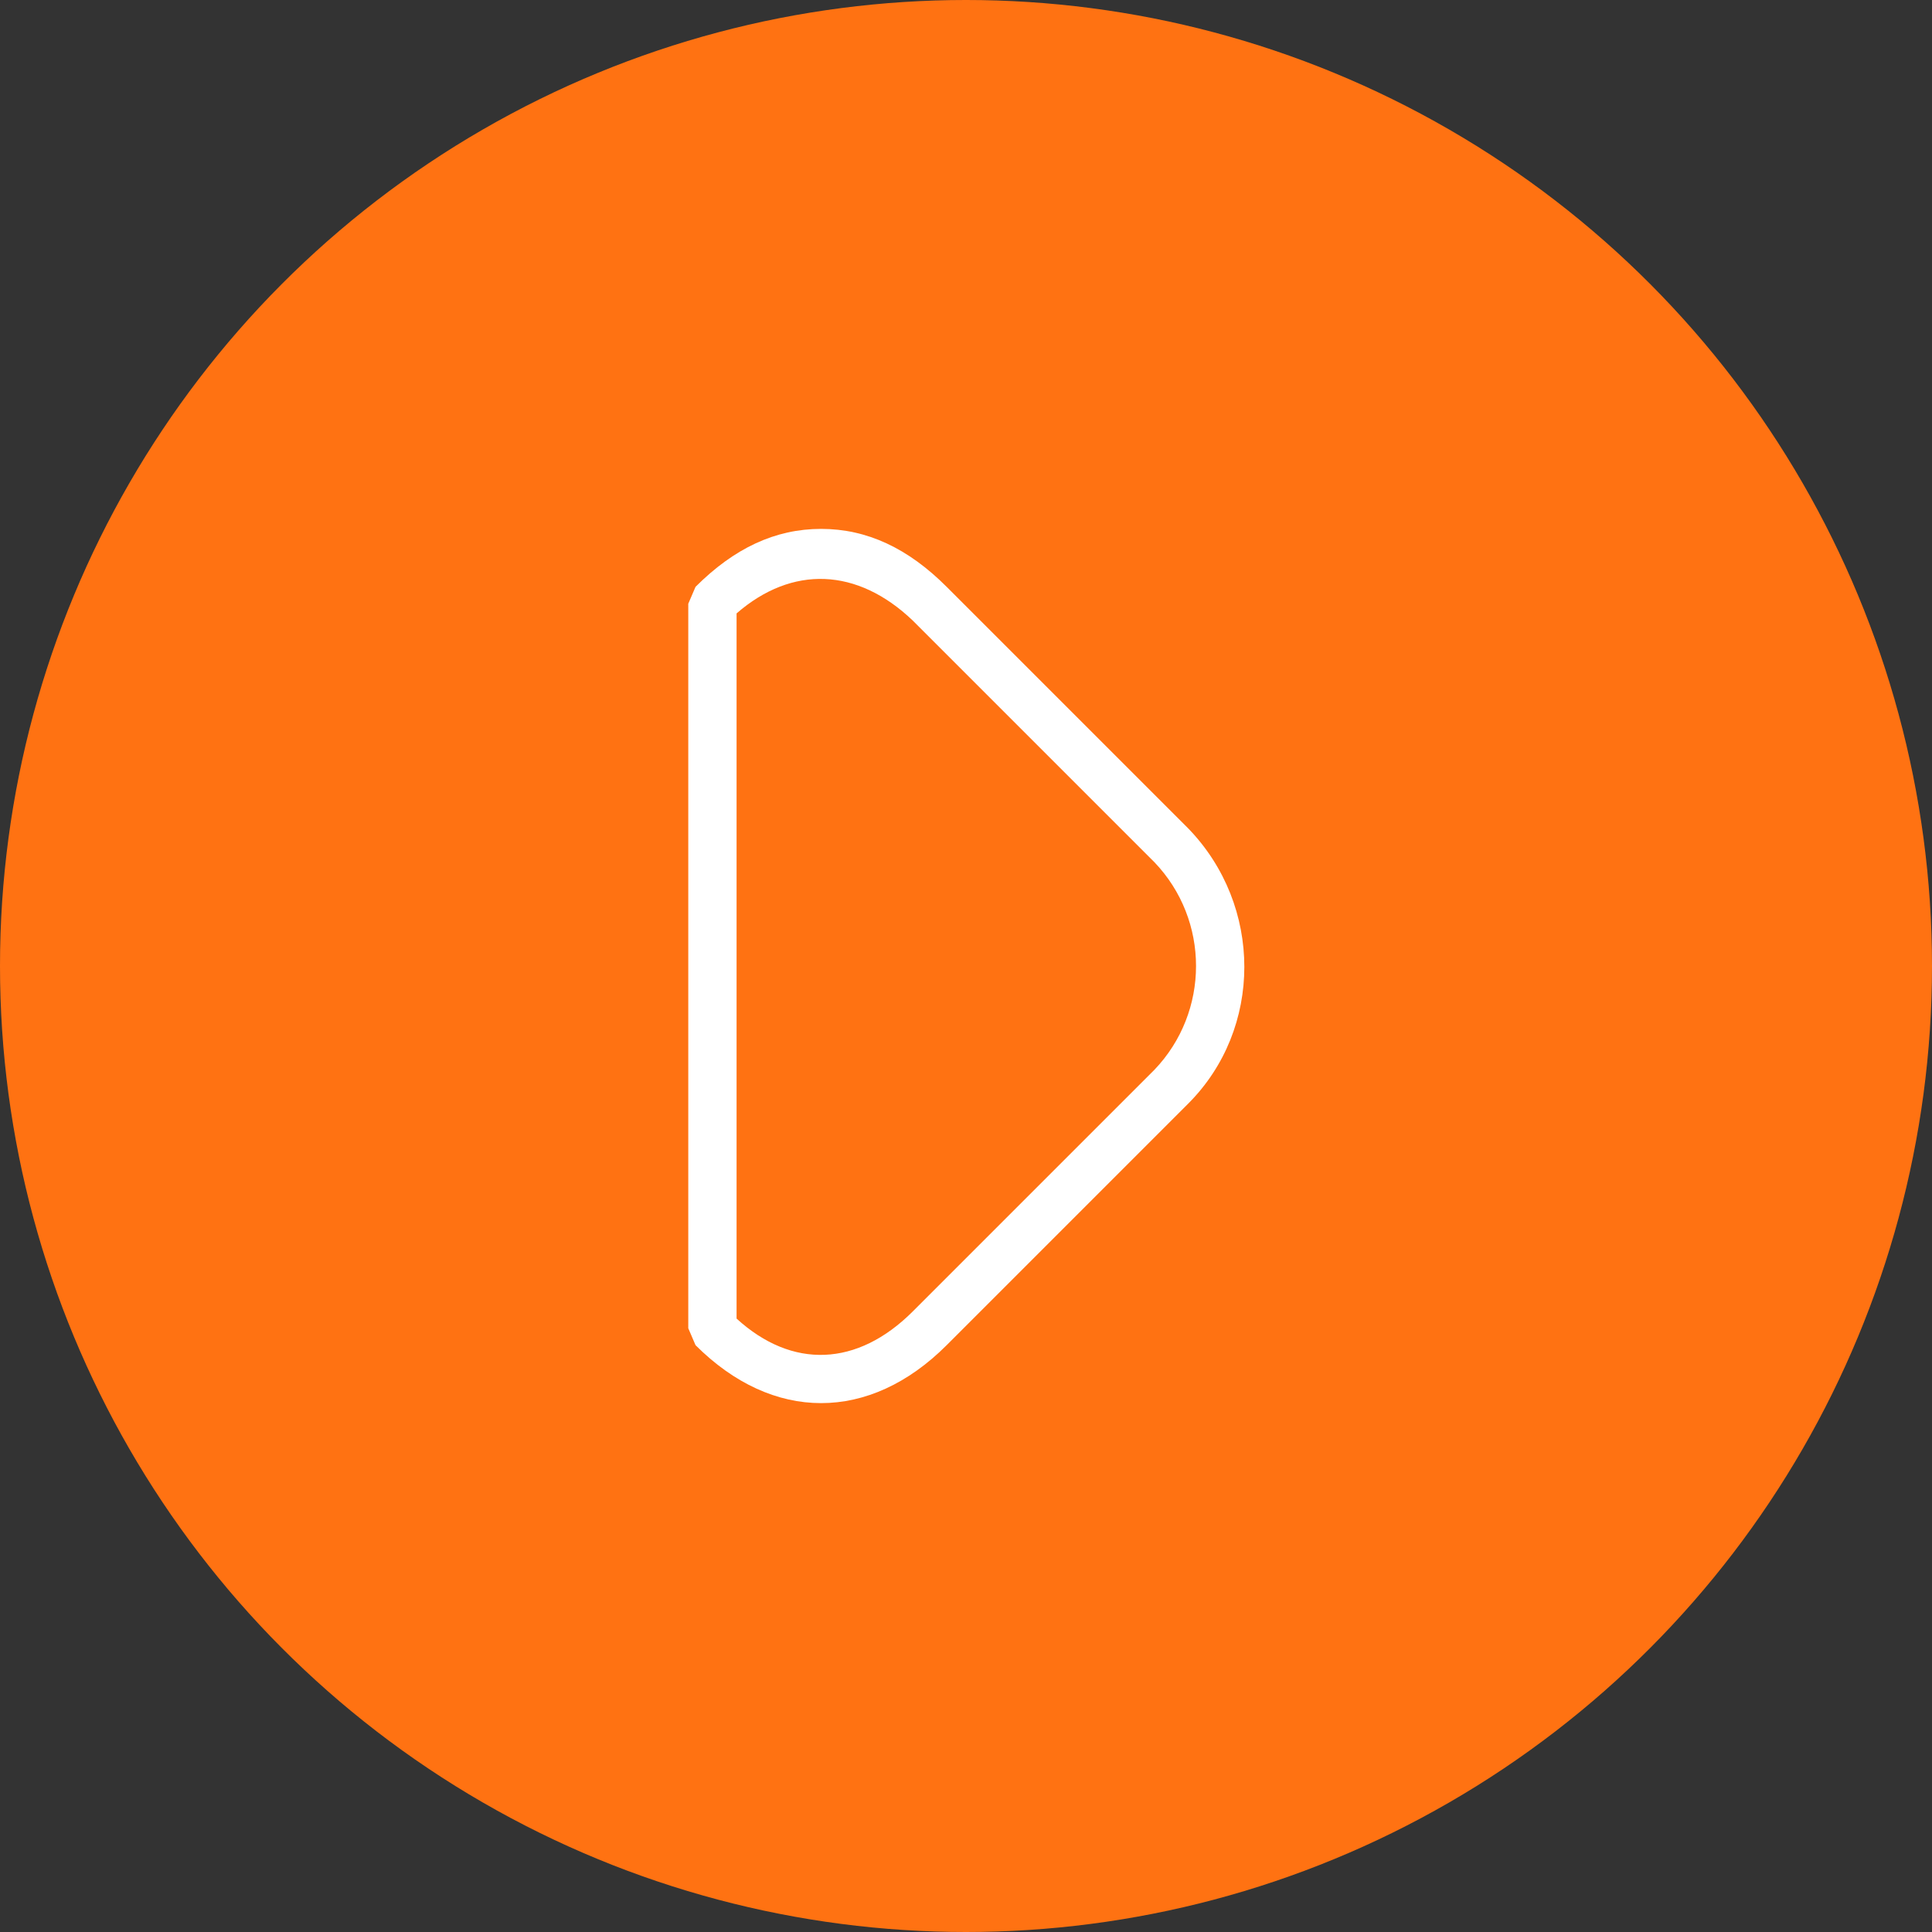
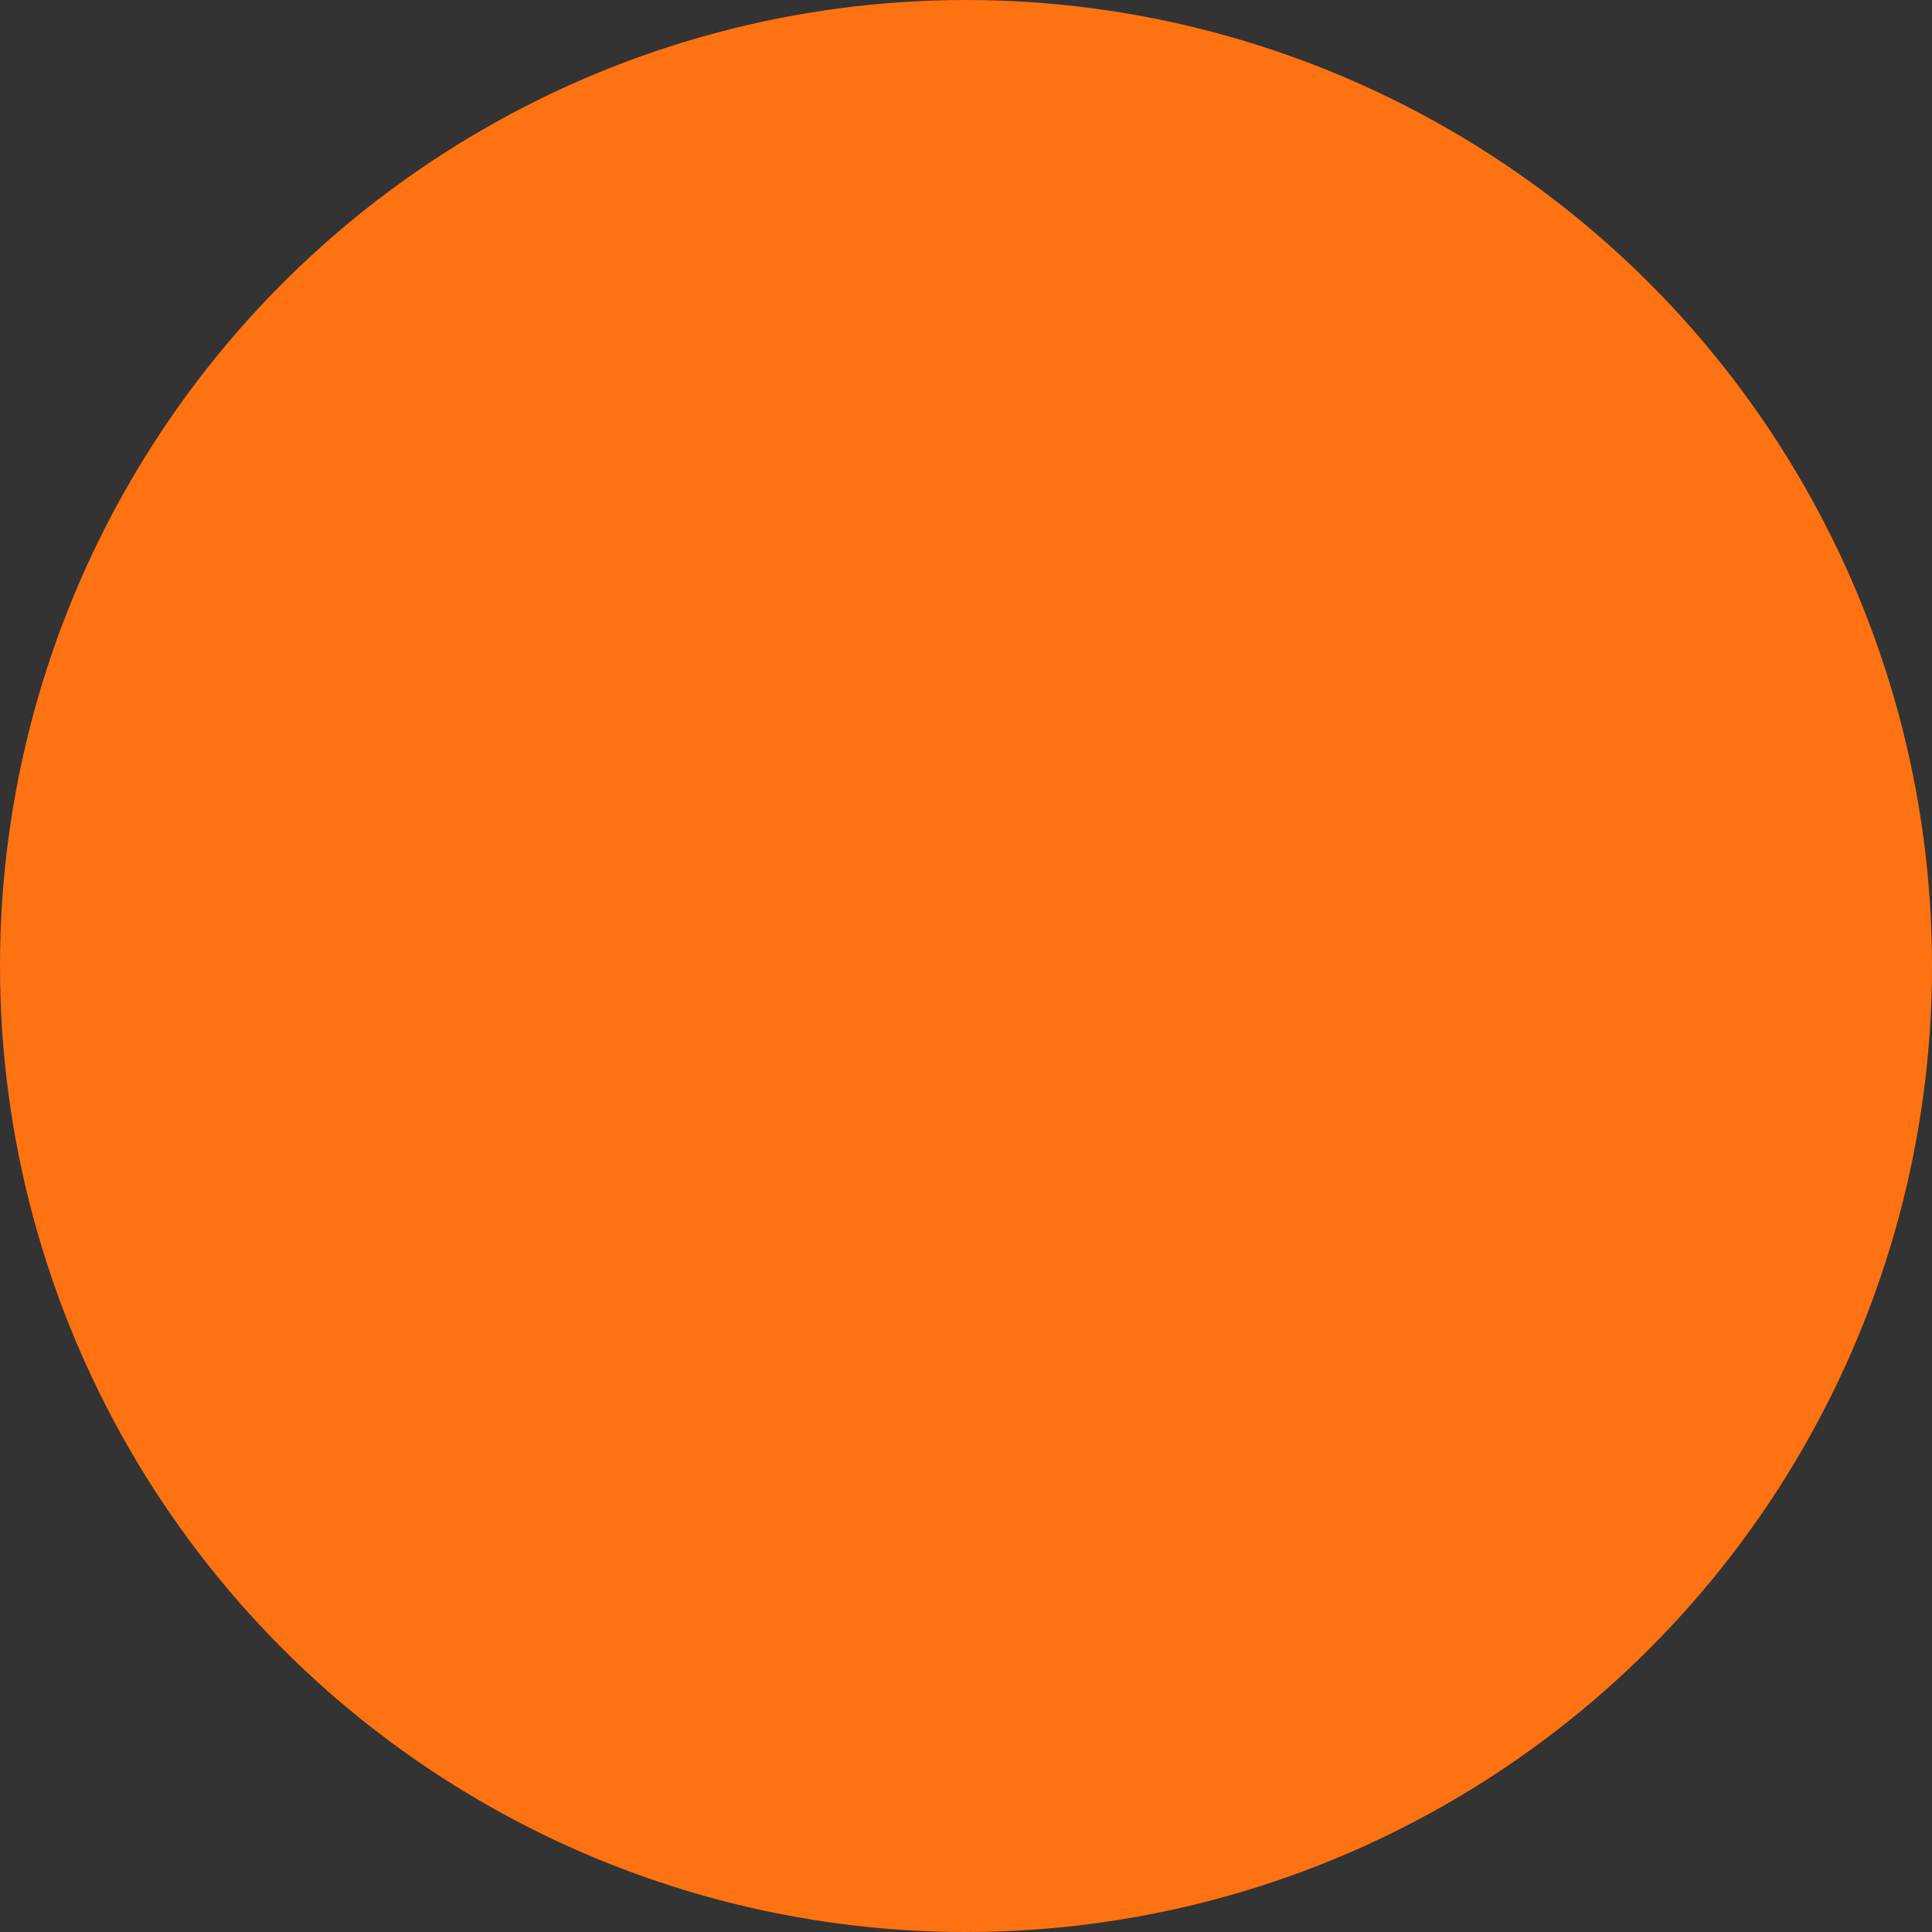
<svg xmlns="http://www.w3.org/2000/svg" width="8" height="8" viewBox="0 0 8 8">
  <rect x="0" y="0" width="8" height="8" fill="#333333" stroke="none" />
  <circle fill="#FF7212" cx="4" cy="4" r="4" />
-   <path fill-rule="evenodd" clip-rule="evenodd" fill="#fff" d="M3.05 5.46c.23.21.5.2.73-.03l1-1c.23-.24.23-.62 0-.86l-1-1c-.23-.22-.5-.23-.73-.03v2.92zm.35.35c-.18 0-.36-.08-.52-.24l-.03-.07v-3l.03-.07c.16-.16.33-.24.52-.24s.36.08.52.24l1 1c.31.32.31.83 0 1.14l-1 1c-.16.16-.34.24-.52.24z" />
</svg>